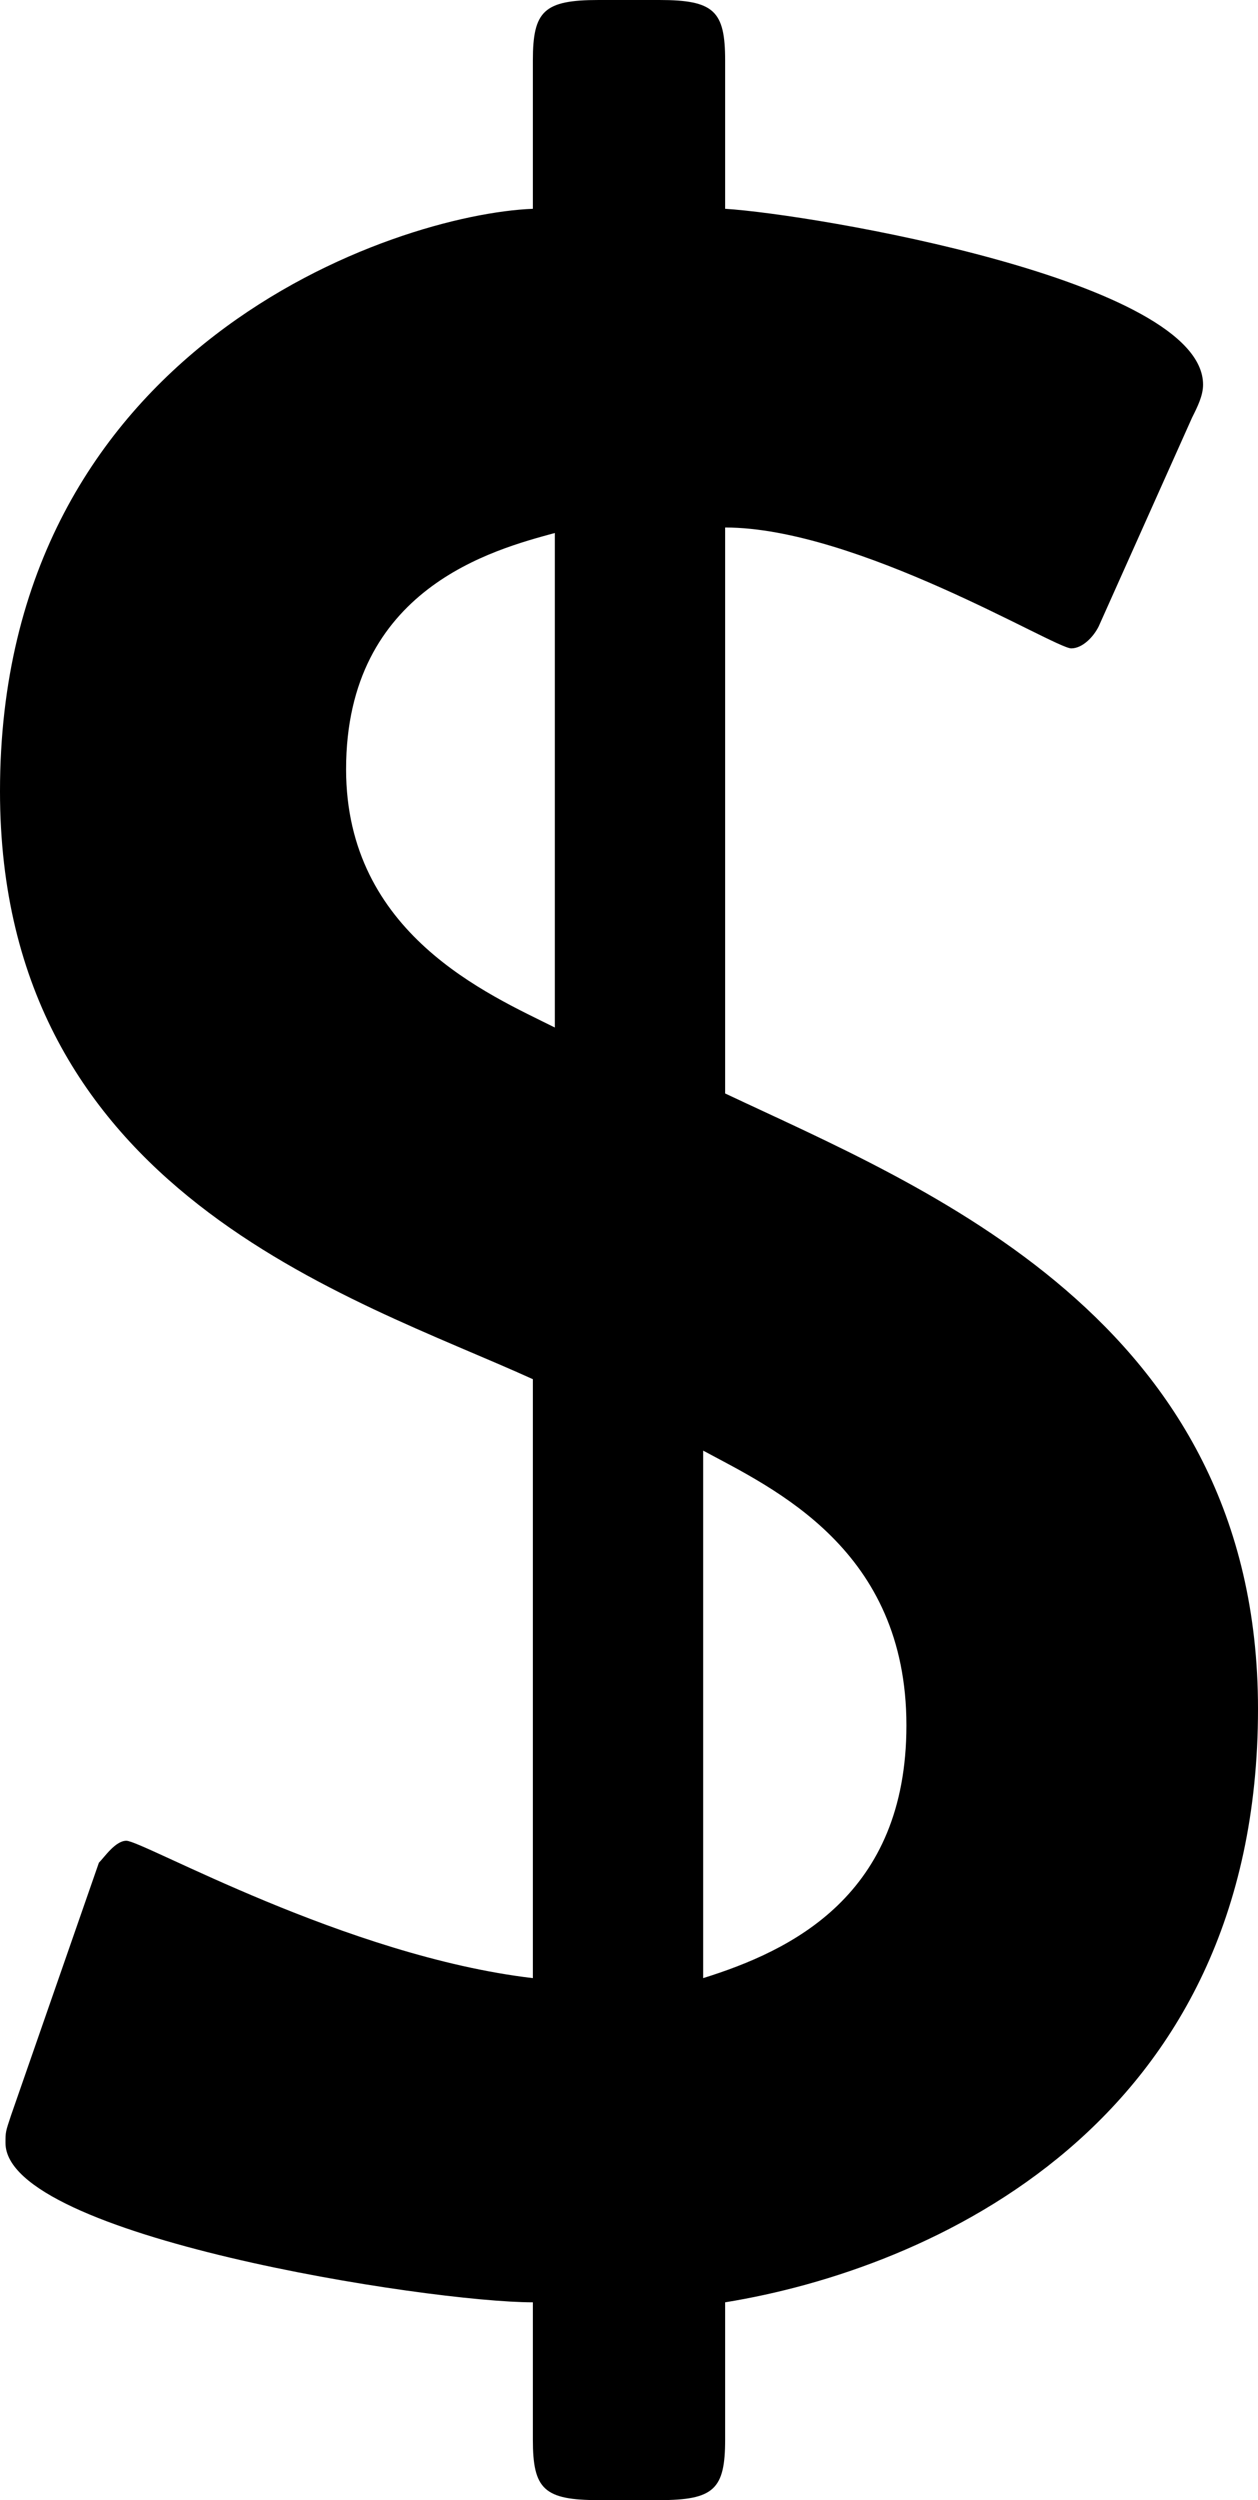
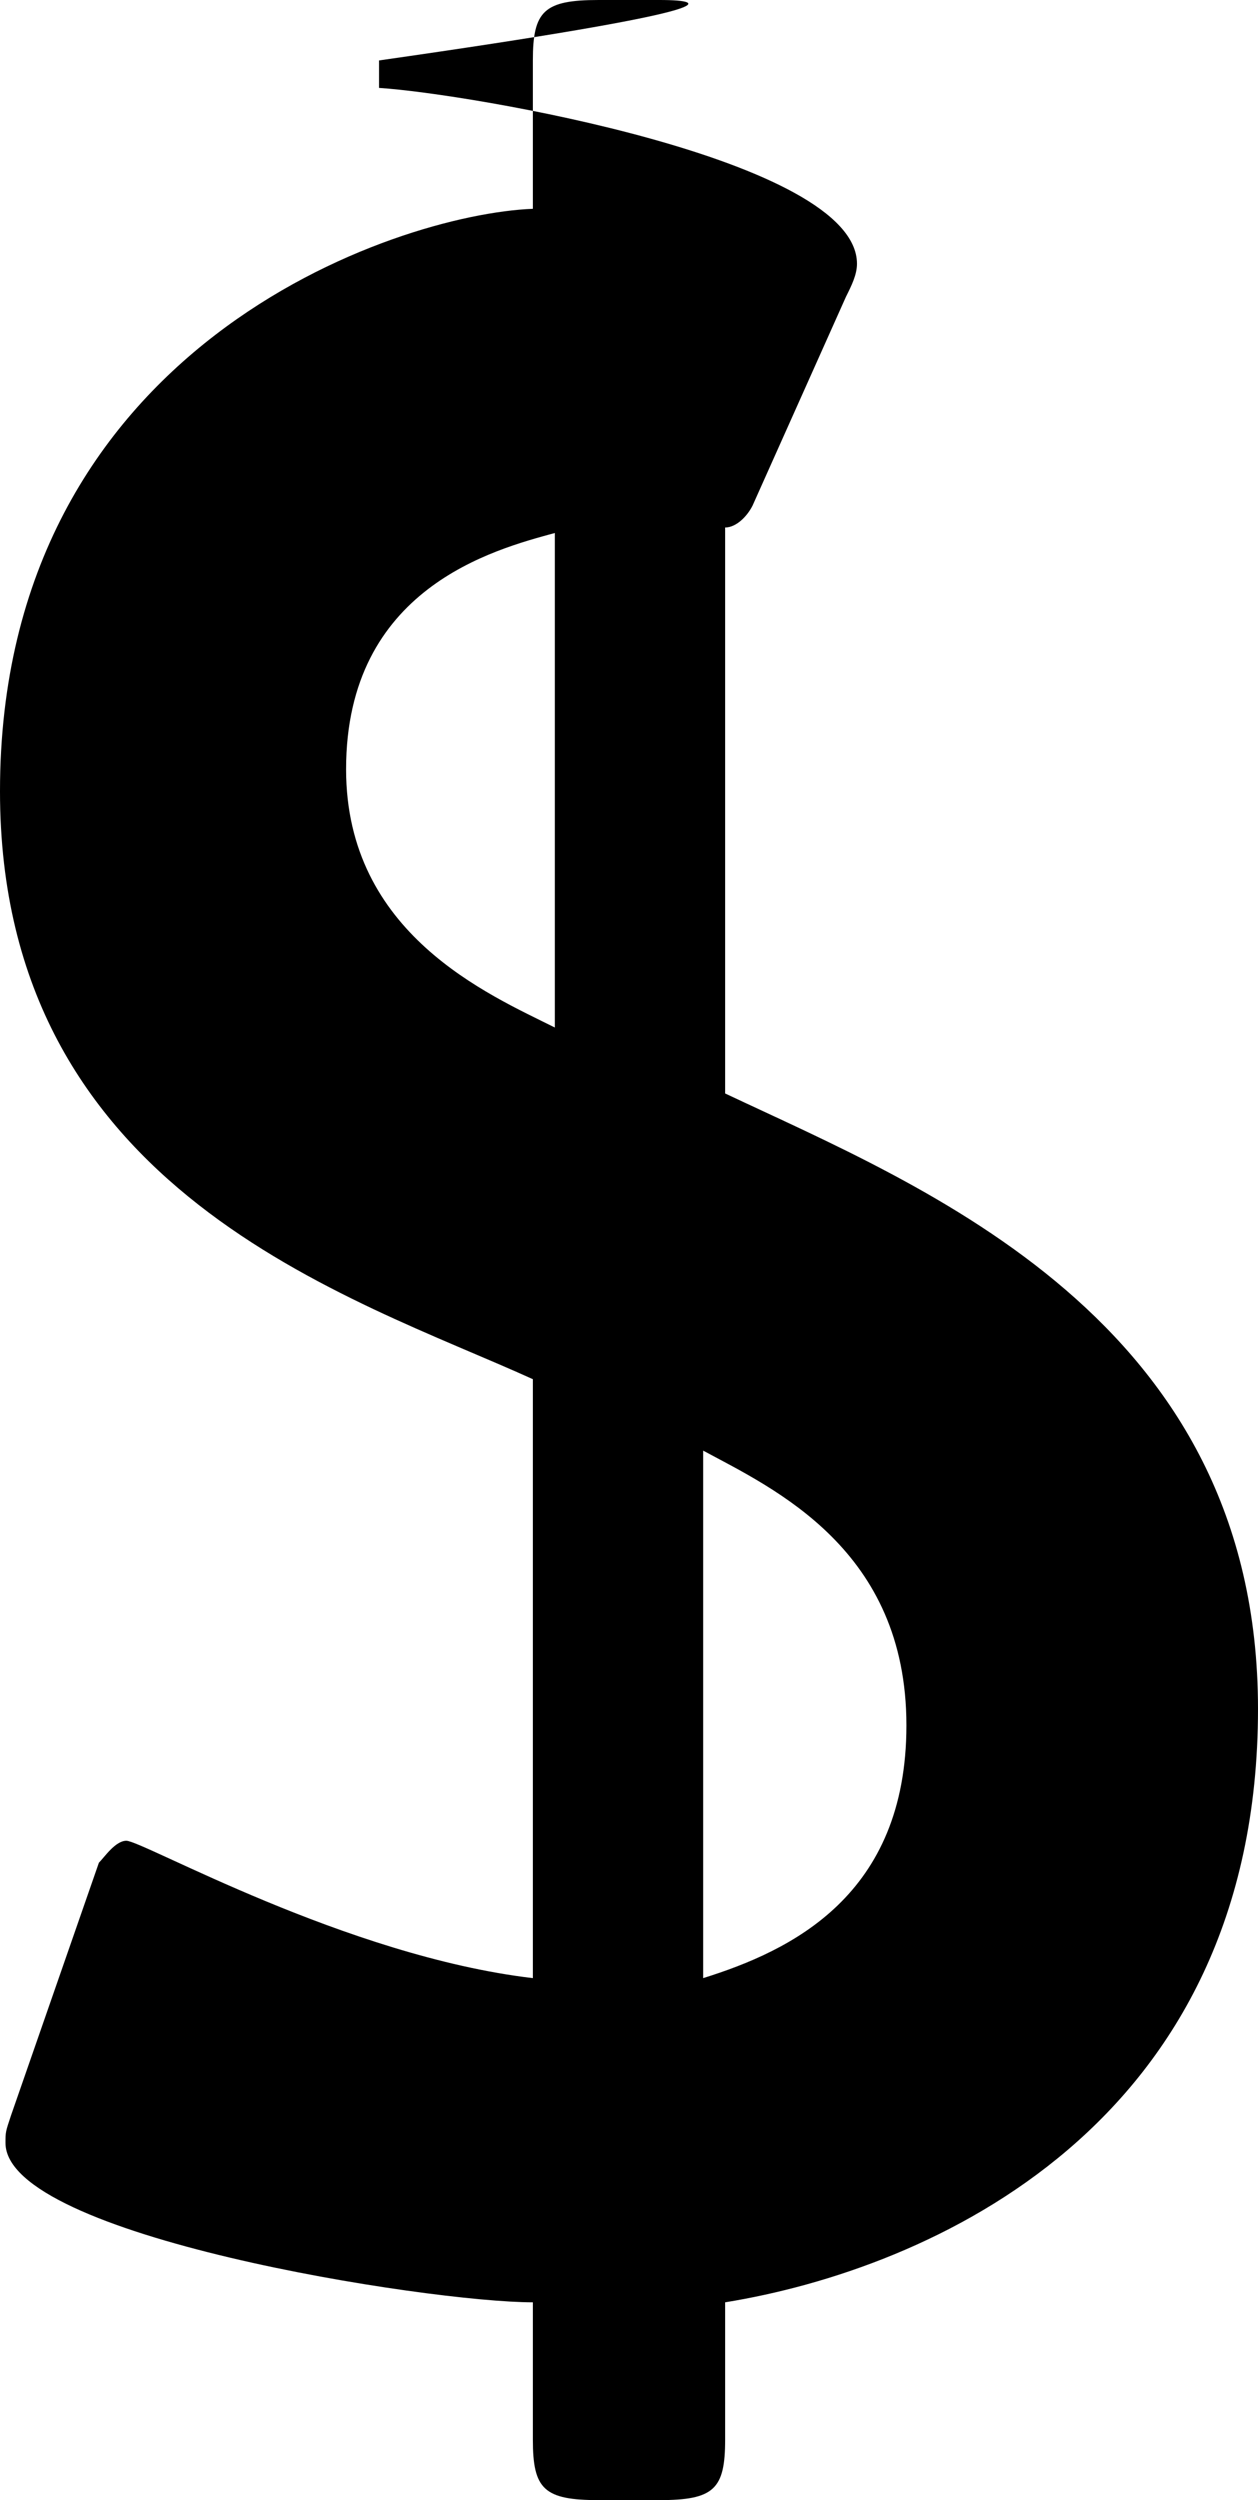
<svg xmlns="http://www.w3.org/2000/svg" version="1.1" id="Icons" x="0px" y="0px" viewBox="0 0 22.9 45.5" style="enable-background:new 0 0 22.9 45.5;" xml:space="preserve">
-   <path d="M13.2,19.9V9.6c2.4,0,6,2.2,6.3,2.2c0.2,0,0.4-0.2,0.5-0.4l1.7-3.8c0.1-0.2,0.2-0.4,0.2-0.6c0-1.9-7.1-3.1-8.7-3.2V1.1 C13.2,0.2,13,0,12,0h-1.1c-1,0-1.2,0.2-1.2,1.1v2.7C7.2,3.9,0,6.3,0,14.4c0,7.3,6.4,9.2,9.7,10.7V36c-3.4-0.4-7.1-2.5-7.4-2.5 c-0.2,0-0.4,0.3-0.5,0.4l-1.6,4.6c-0.1,0.3-0.1,0.3-0.1,0.5c0,1.7,7.7,2.9,9.6,2.9v2.5c0,0.9,0.2,1.1,1.2,1.1H12 c1,0,1.2-0.2,1.2-1.1v-2.5c3.7-0.6,9.7-3.2,9.7-10.8C22.9,24,16.8,21.6,13.2,19.9z M10.1,18.7c-1.2-0.6-3.8-1.7-3.8-4.7 c0-3.3,2.7-4,3.8-4.3V18.7z M12.8,36v-9.6c1.3,0.7,3.7,1.8,3.7,5C16.5,34.5,14.4,35.5,12.8,36z" />
+   <path d="M13.2,19.9V9.6c0.2,0,0.4-0.2,0.5-0.4l1.7-3.8c0.1-0.2,0.2-0.4,0.2-0.6c0-1.9-7.1-3.1-8.7-3.2V1.1 C13.2,0.2,13,0,12,0h-1.1c-1,0-1.2,0.2-1.2,1.1v2.7C7.2,3.9,0,6.3,0,14.4c0,7.3,6.4,9.2,9.7,10.7V36c-3.4-0.4-7.1-2.5-7.4-2.5 c-0.2,0-0.4,0.3-0.5,0.4l-1.6,4.6c-0.1,0.3-0.1,0.3-0.1,0.5c0,1.7,7.7,2.9,9.6,2.9v2.5c0,0.9,0.2,1.1,1.2,1.1H12 c1,0,1.2-0.2,1.2-1.1v-2.5c3.7-0.6,9.7-3.2,9.7-10.8C22.9,24,16.8,21.6,13.2,19.9z M10.1,18.7c-1.2-0.6-3.8-1.7-3.8-4.7 c0-3.3,2.7-4,3.8-4.3V18.7z M12.8,36v-9.6c1.3,0.7,3.7,1.8,3.7,5C16.5,34.5,14.4,35.5,12.8,36z" />
</svg>